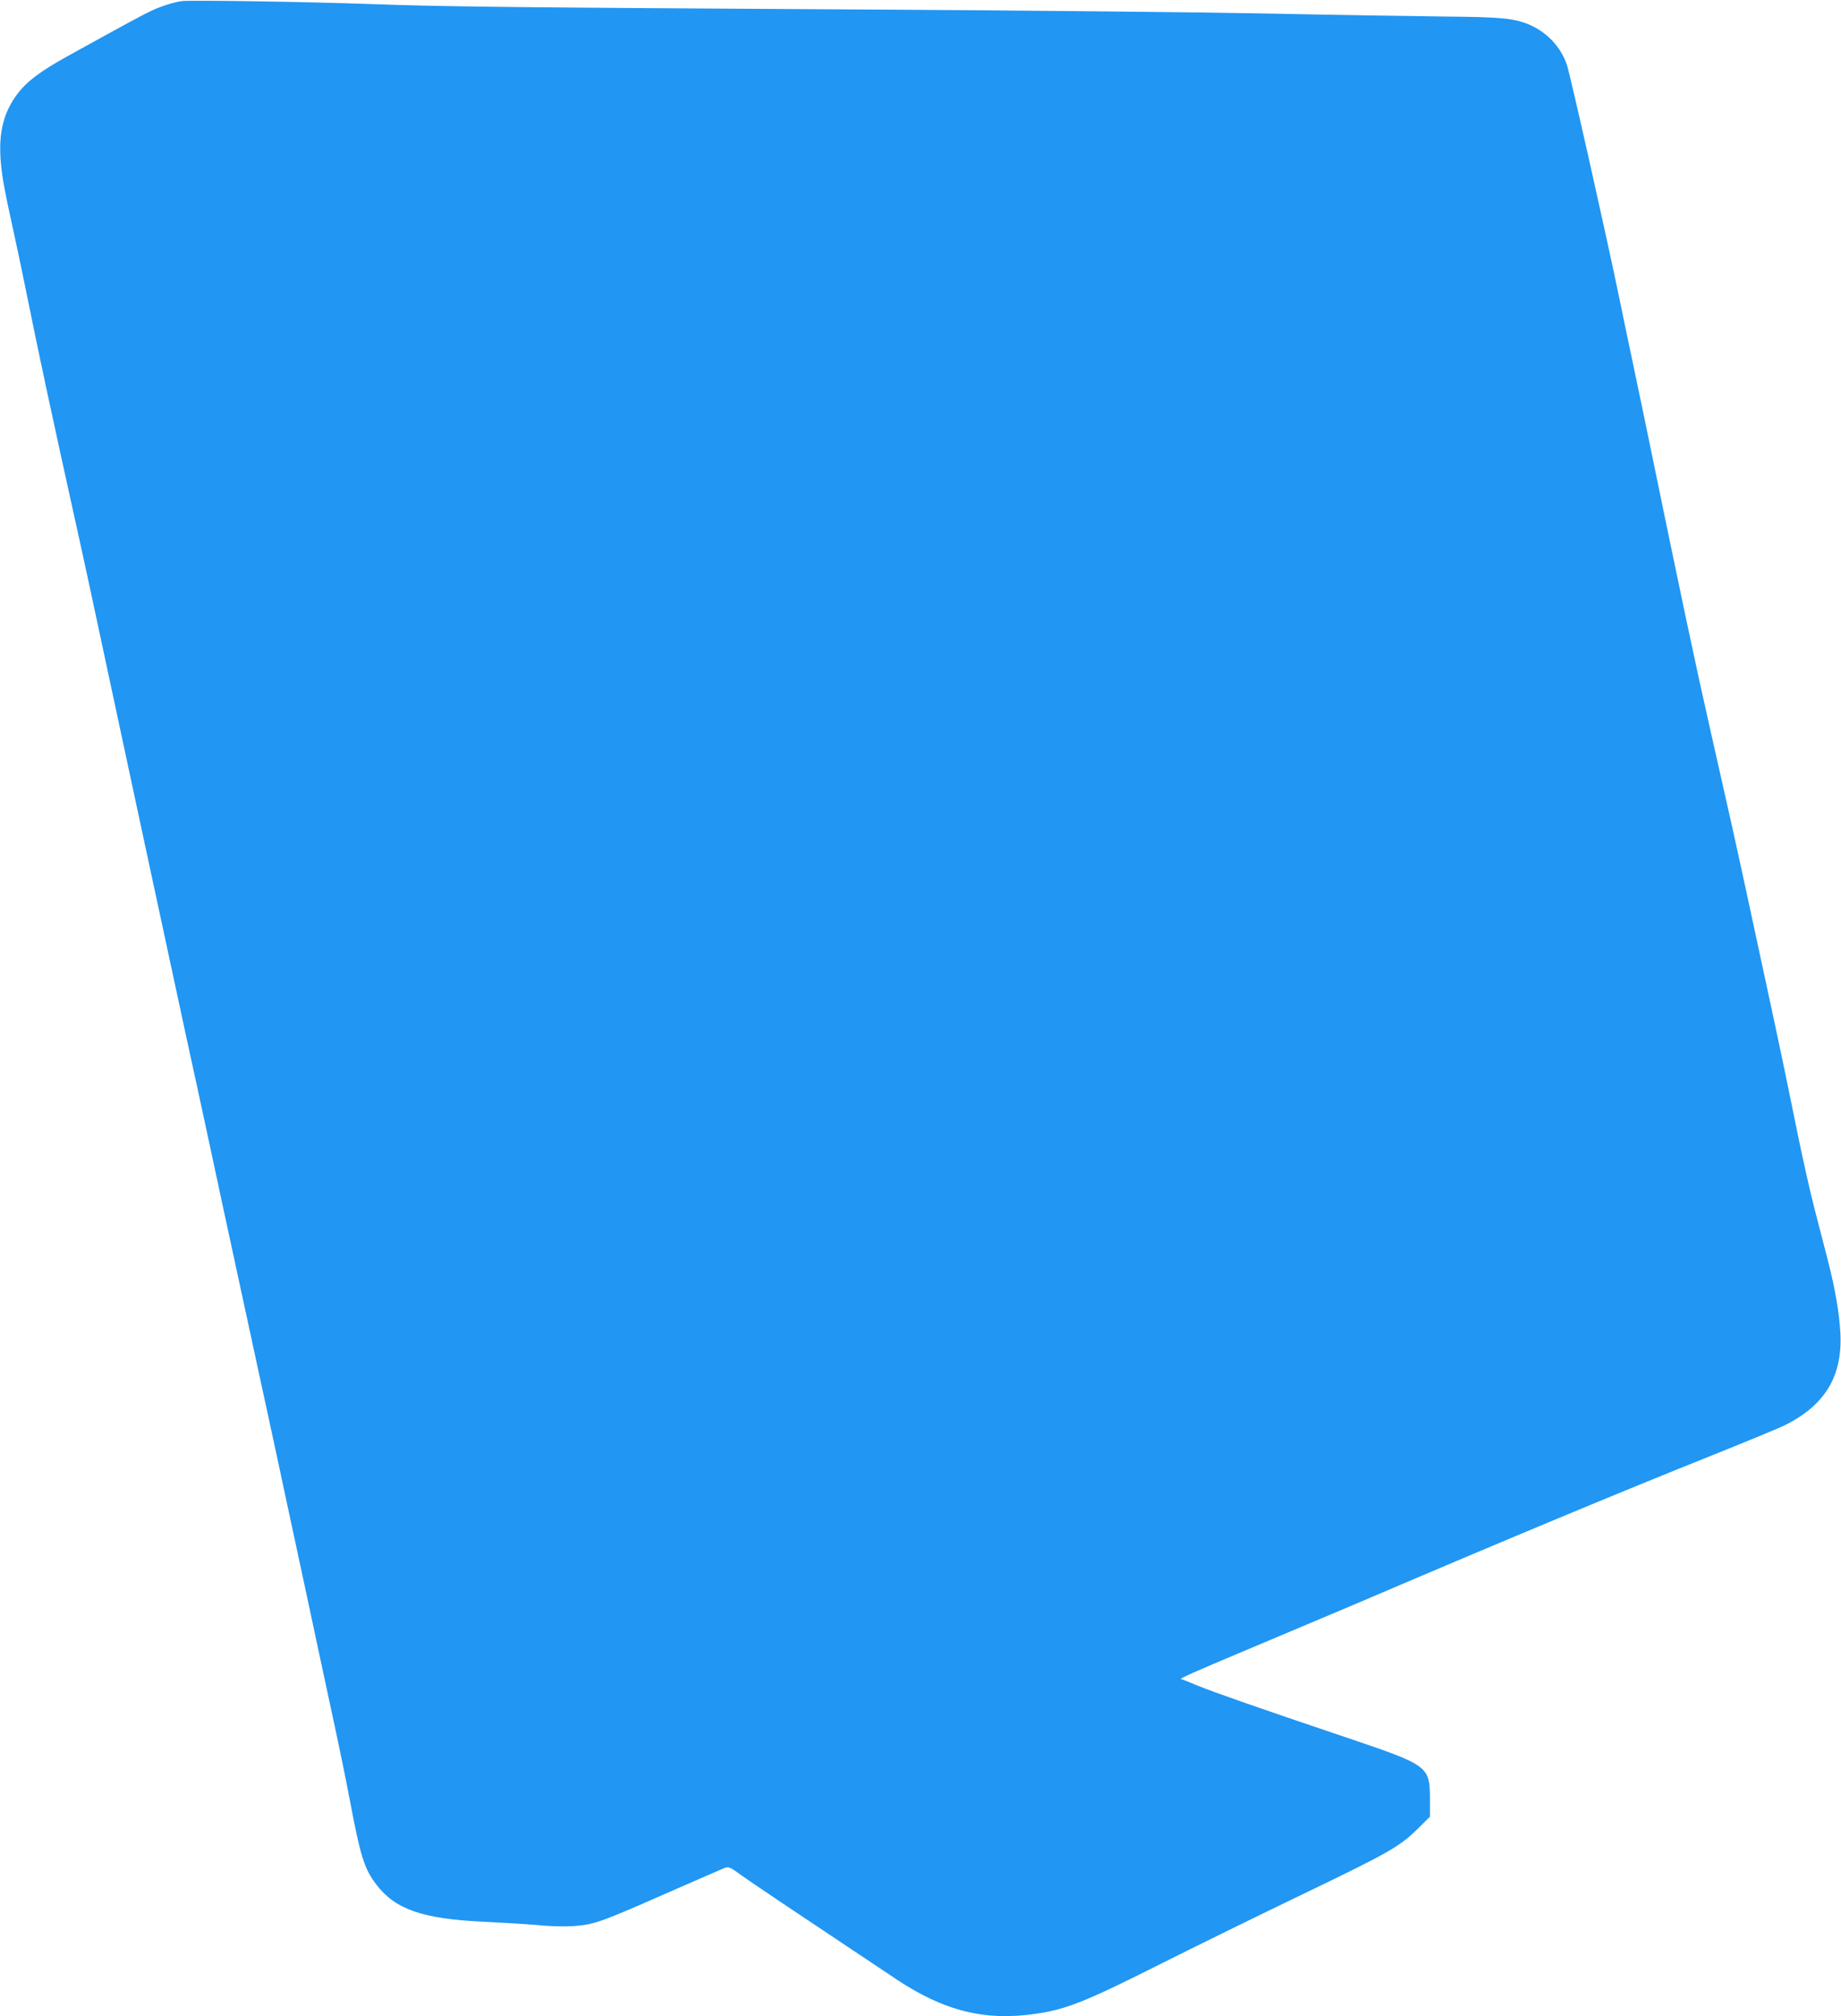
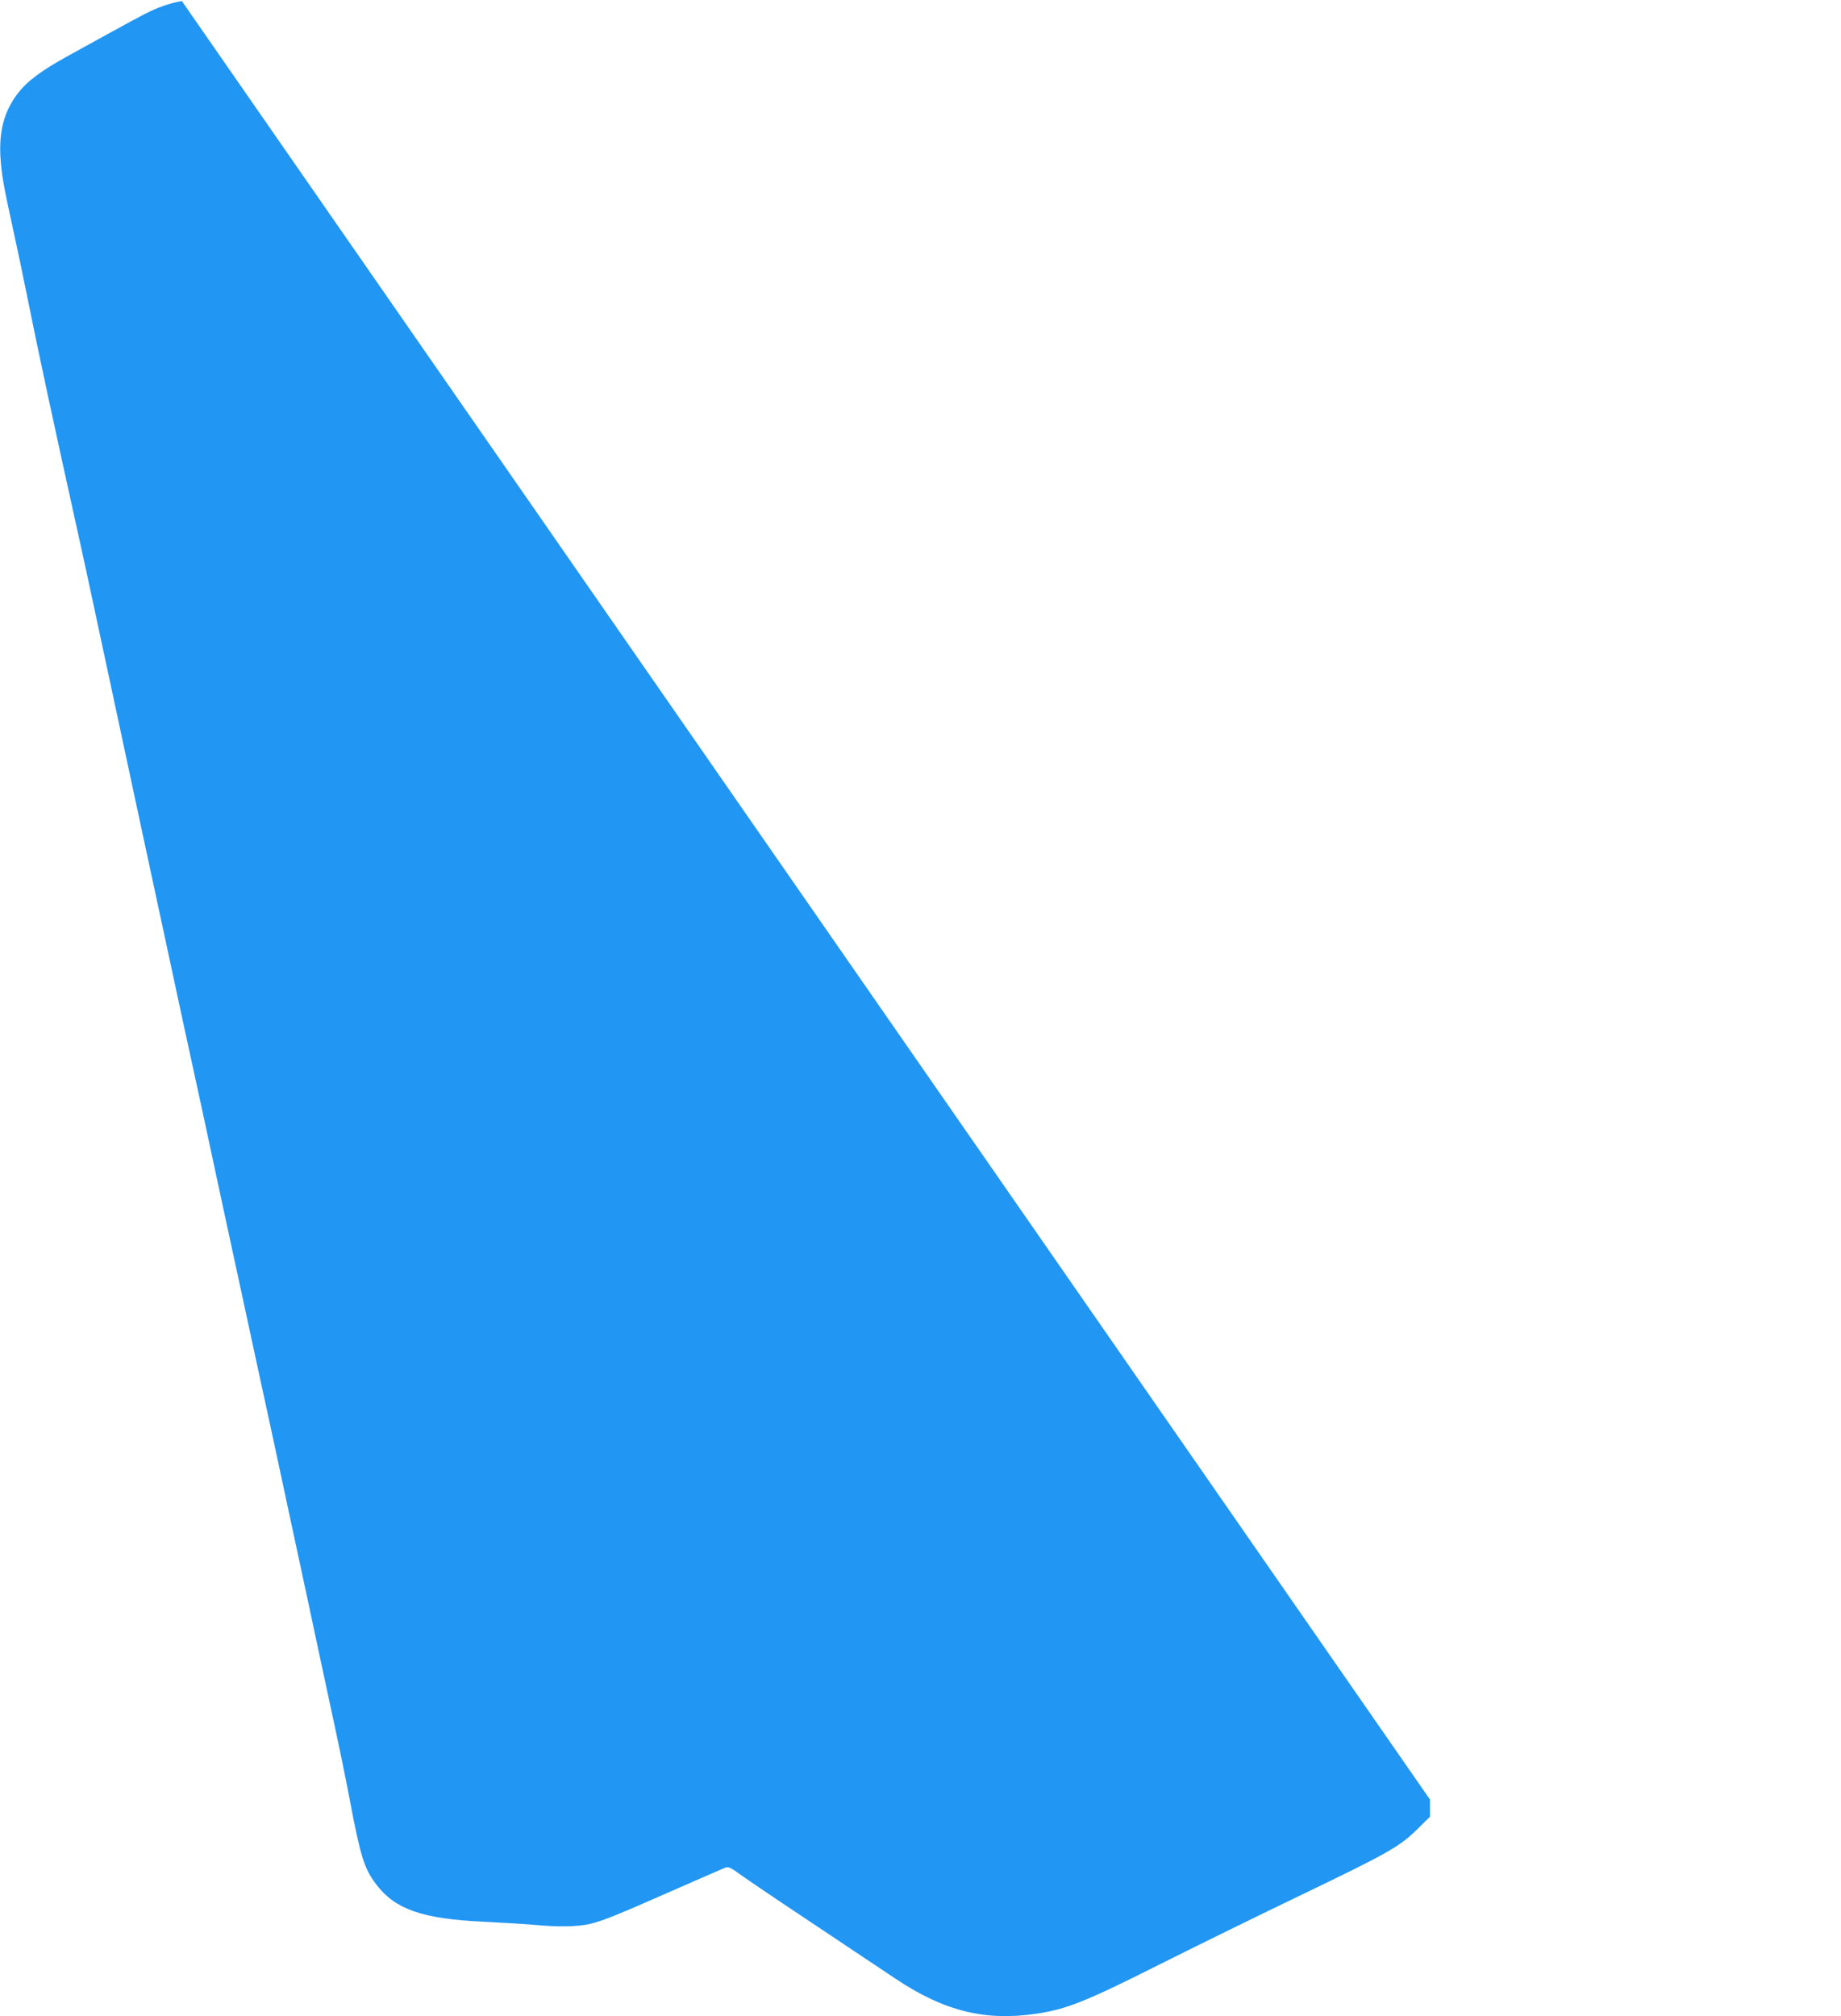
<svg xmlns="http://www.w3.org/2000/svg" version="1.0" width="1169pt" height="1280pt" viewBox="0 0 1169 1280" preserveAspectRatio="xMidYMid meet">
  <g transform="translate(0,1280) scale(0.1,-0.1)" fill="#2196f3" stroke="none">
-     <path d="M1155 12793 c-51 -7 -134 -33 -193 -61 -52 -24 -119 -60 -532 -288 -172 -95 -259 -160 -320 -241 -84 -111 -117 -236 -107 -403 7 -108 20 -183 82 -465 24 -110 60 -279 79 -375 87 -430 150 -725 351 -1635 24 -110 60 -274 79 -365 48 -225 199 -931 302 -1410 187 -869 225 -1045 278 -1292 31 -142 81 -374 112 -515 30 -142 86 -402 124 -578 38 -176 92 -426 120 -555 28 -129 64 -296 80 -370 16 -74 56 -261 90 -415 33 -154 90 -416 125 -582 36 -167 94 -439 130 -605 35 -167 101 -472 145 -678 45 -206 99 -468 120 -581 69 -366 93 -442 169 -542 121 -159 294 -219 686 -237 121 -6 267 -15 324 -20 148 -14 259 -12 341 5 79 17 169 53 570 230 146 64 277 121 292 127 25 9 36 4 110 -50 70 -50 283 -193 975 -654 307 -205 567 -270 892 -222 192 28 315 77 786 314 237 119 639 316 895 439 551 265 626 307 738 417 l82 81 0 109 c-1 212 -6 216 -520 390 -561 189 -844 288 -955 333 -54 23 -101 41 -104 41 -23 0 77 44 482 214 257 108 545 230 640 270 945 404 1656 700 2251 938 219 88 429 174 465 193 252 127 362 312 347 585 -7 126 -33 278 -80 461 -19 74 -57 222 -85 329 -28 107 -77 328 -110 490 -67 330 -114 556 -195 930 -30 140 -86 401 -125 580 -71 329 -111 508 -226 1015 -102 451 -176 799 -430 2032 -36 174 -72 346 -80 382 -8 36 -40 188 -70 336 -88 425 -315 1434 -336 1495 -39 112 -123 202 -233 251 -98 43 -181 51 -546 54 -190 2 -694 10 -1120 19 -426 8 -1542 20 -2480 25 -2370 14 -2725 18 -3210 35 -428 15 -1149 26 -1205 19z" />
+     <path d="M1155 12793 c-51 -7 -134 -33 -193 -61 -52 -24 -119 -60 -532 -288 -172 -95 -259 -160 -320 -241 -84 -111 -117 -236 -107 -403 7 -108 20 -183 82 -465 24 -110 60 -279 79 -375 87 -430 150 -725 351 -1635 24 -110 60 -274 79 -365 48 -225 199 -931 302 -1410 187 -869 225 -1045 278 -1292 31 -142 81 -374 112 -515 30 -142 86 -402 124 -578 38 -176 92 -426 120 -555 28 -129 64 -296 80 -370 16 -74 56 -261 90 -415 33 -154 90 -416 125 -582 36 -167 94 -439 130 -605 35 -167 101 -472 145 -678 45 -206 99 -468 120 -581 69 -366 93 -442 169 -542 121 -159 294 -219 686 -237 121 -6 267 -15 324 -20 148 -14 259 -12 341 5 79 17 169 53 570 230 146 64 277 121 292 127 25 9 36 4 110 -50 70 -50 283 -193 975 -654 307 -205 567 -270 892 -222 192 28 315 77 786 314 237 119 639 316 895 439 551 265 626 307 738 417 l82 81 0 109 z" />
  </g>
</svg>